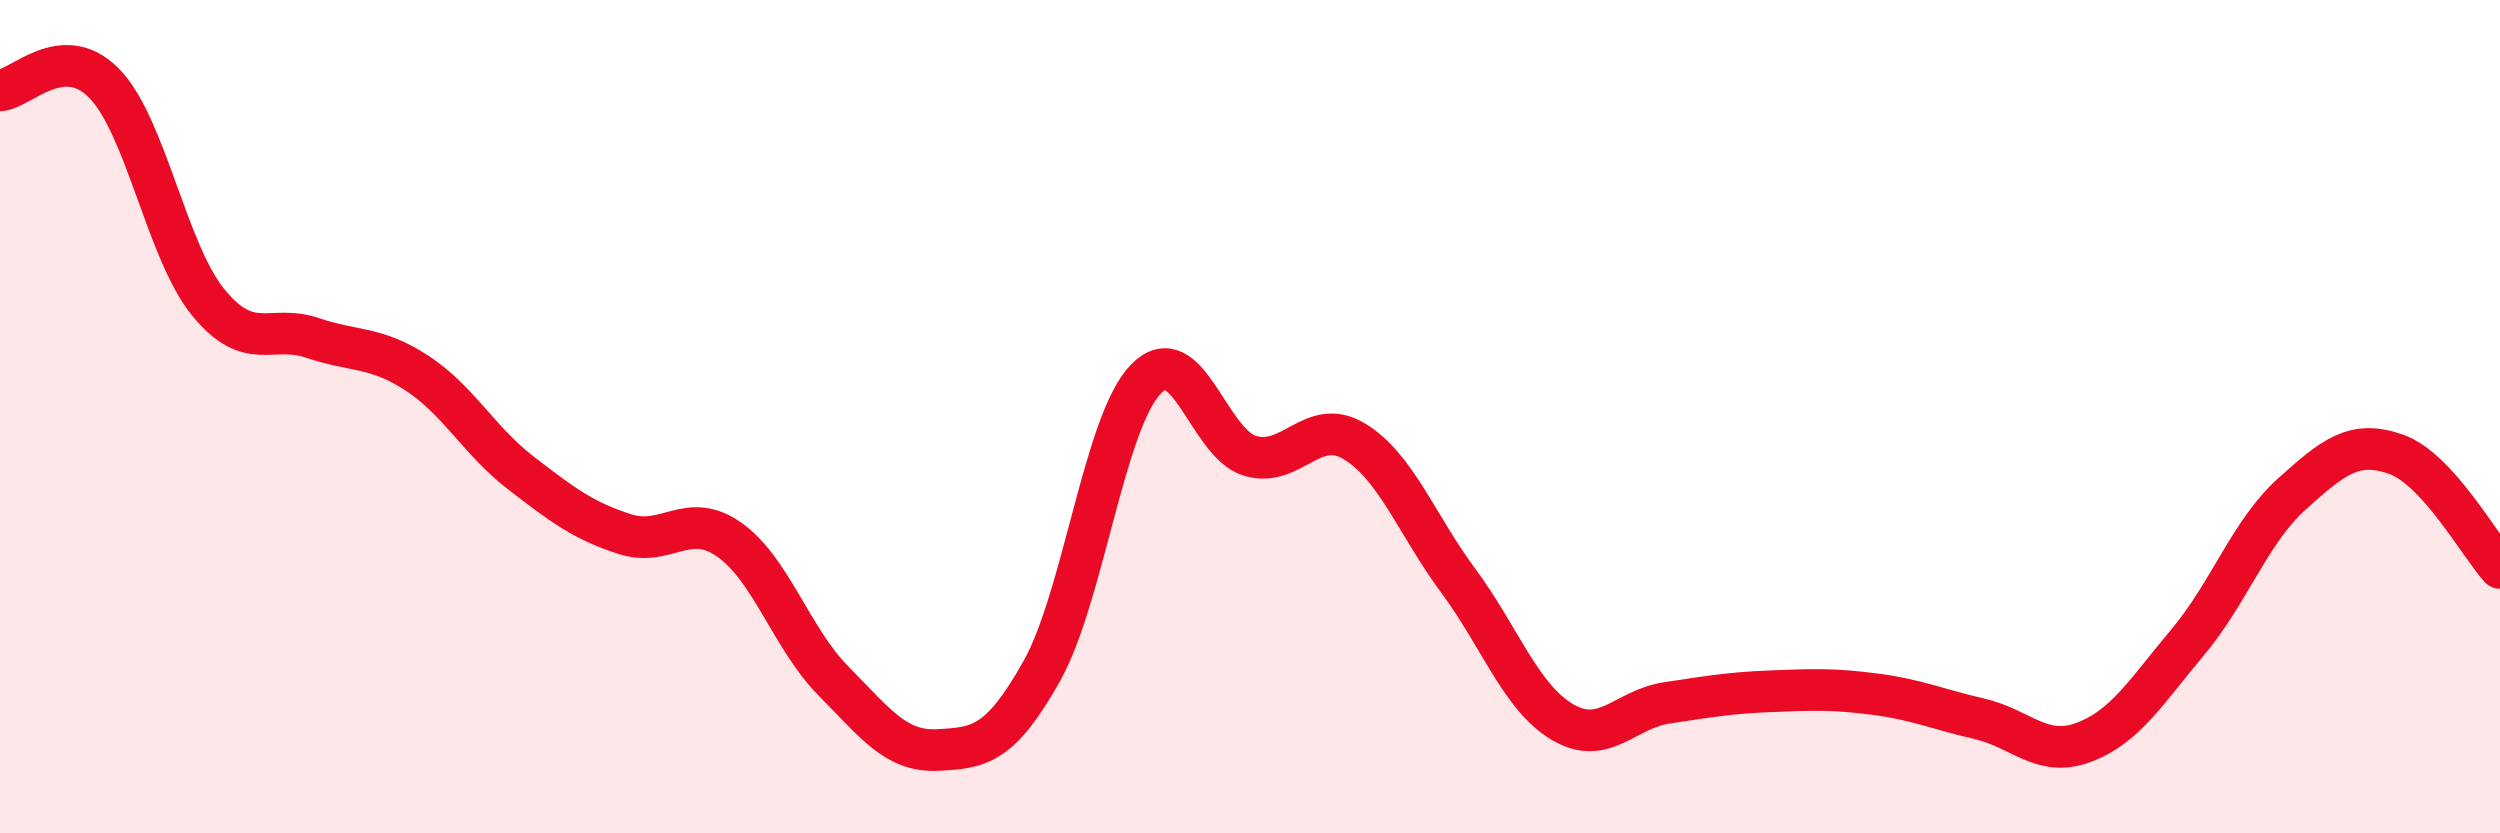
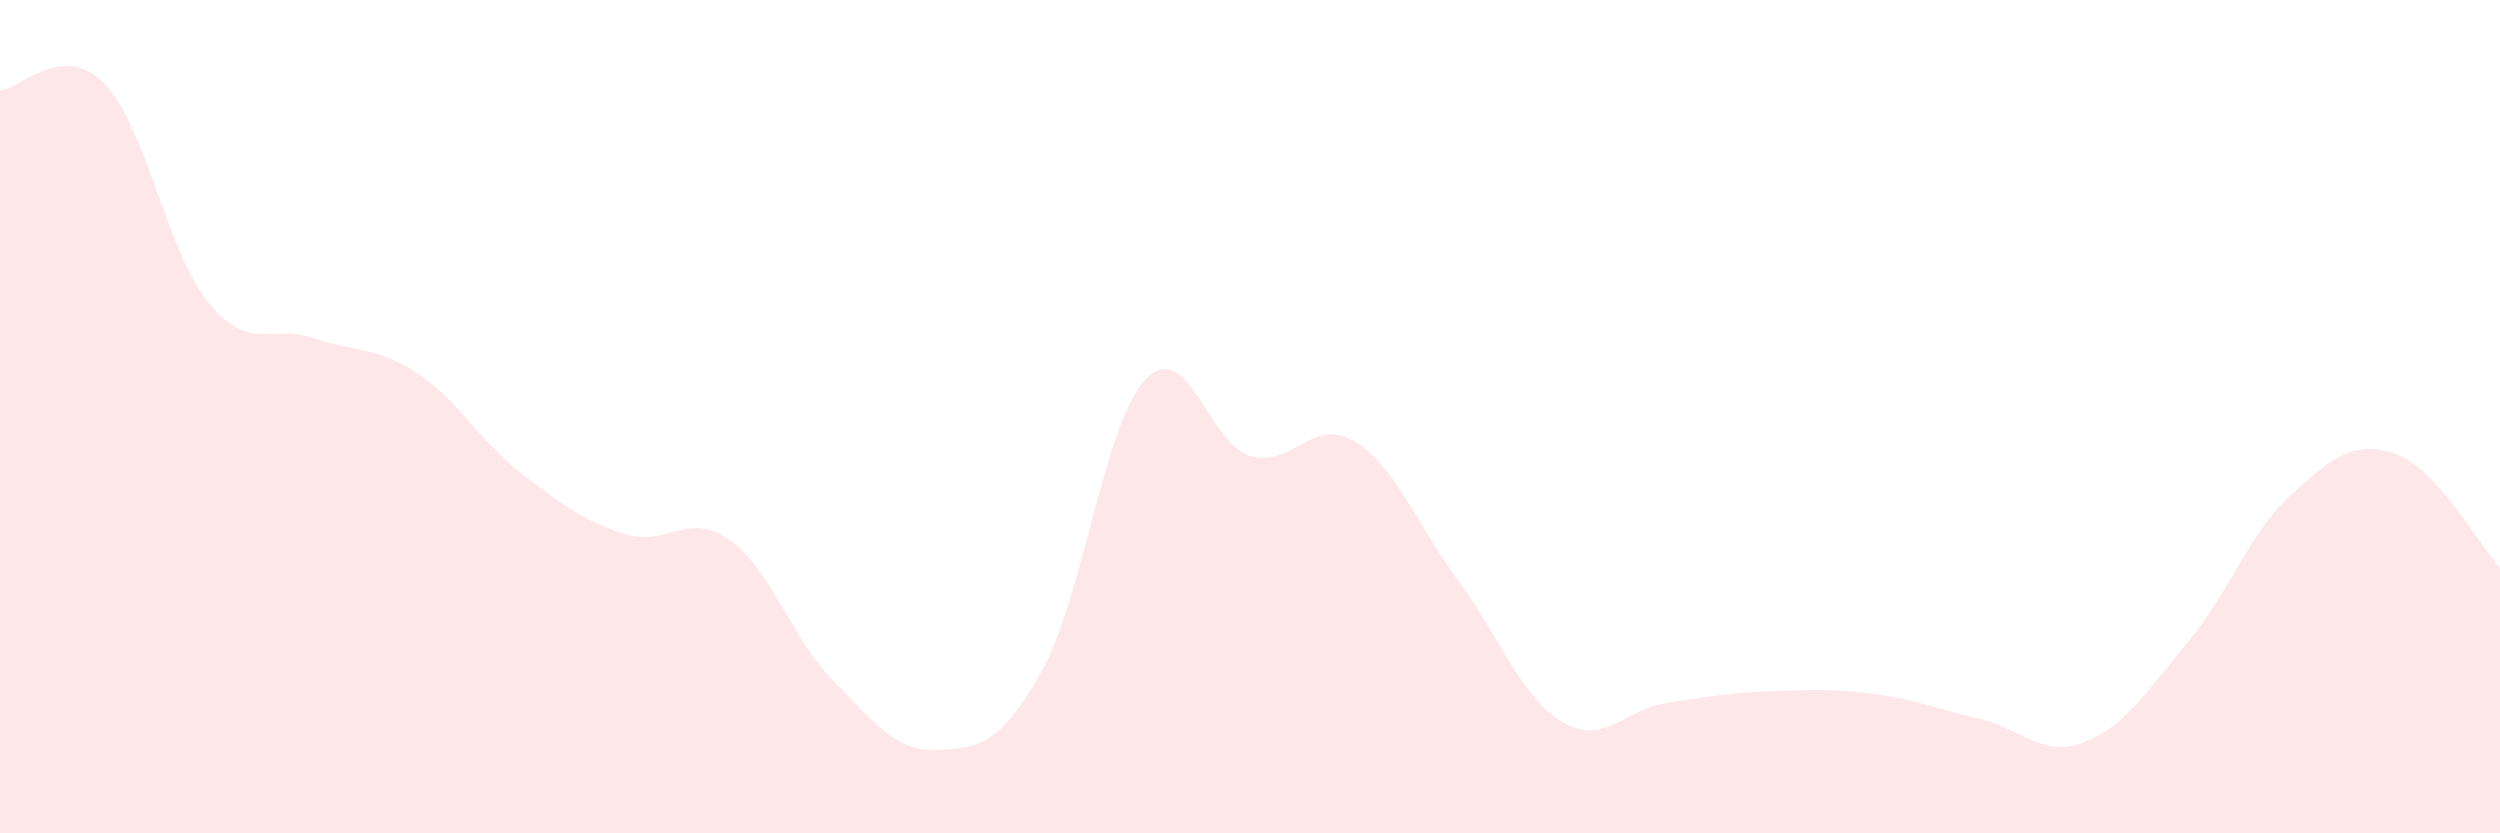
<svg xmlns="http://www.w3.org/2000/svg" width="60" height="20" viewBox="0 0 60 20">
  <path d="M 0,2.17 C 0.5,2.14 1.5,0.98 2.5,2 C 3.5,3.02 4,6.04 5,7.26 C 6,8.48 6.5,7.77 7.5,8.11 C 8.5,8.45 9,8.3 10,8.95 C 11,9.6 11.5,10.58 12.5,11.35 C 13.5,12.12 14,12.5 15,12.82 C 16,13.14 16.5,12.25 17.5,12.95 C 18.5,13.65 19,15.33 20,16.34 C 21,17.35 21.5,18.05 22.5,18 C 23.5,17.95 24,17.89 25,16.11 C 26,14.33 26.5,10.13 27.5,9.1 C 28.5,8.07 29,10.64 30,10.94 C 31,11.24 31.5,9.99 32.5,10.59 C 33.5,11.19 34,12.59 35,13.94 C 36,15.29 36.5,16.74 37.5,17.33 C 38.5,17.92 39,17.02 40,16.87 C 41,16.72 41.5,16.63 42.5,16.59 C 43.5,16.55 44,16.53 45,16.66 C 46,16.79 46.5,17.02 47.5,17.25 C 48.5,17.48 49,18.19 50,17.82 C 51,17.45 51.5,16.61 52.5,15.42 C 53.5,14.23 54,12.76 55,11.86 C 56,10.96 56.5,10.55 57.5,10.9 C 58.5,11.25 59.5,13.08 60,13.63L60 20L0 20Z" fill="#EB0A25" opacity="0.1" stroke-linecap="round" stroke-linejoin="round" />
-   <path d="M 0,2.17 C 0.5,2.14 1.5,0.98 2.5,2 C 3.5,3.02 4,6.04 5,7.26 C 6,8.48 6.5,7.77 7.5,8.11 C 8.5,8.45 9,8.3 10,8.95 C 11,9.6 11.5,10.58 12.5,11.35 C 13.5,12.12 14,12.5 15,12.82 C 16,13.14 16.5,12.25 17.5,12.95 C 18.5,13.65 19,15.33 20,16.34 C 21,17.35 21.5,18.05 22.5,18 C 23.5,17.95 24,17.89 25,16.11 C 26,14.33 26.5,10.13 27.5,9.1 C 28.5,8.07 29,10.64 30,10.94 C 31,11.24 31.5,9.99 32.5,10.59 C 33.5,11.19 34,12.59 35,13.94 C 36,15.29 36.5,16.74 37.5,17.33 C 38.5,17.92 39,17.02 40,16.87 C 41,16.72 41.5,16.63 42.5,16.59 C 43.5,16.55 44,16.53 45,16.66 C 46,16.79 46.5,17.02 47.5,17.25 C 48.5,17.48 49,18.19 50,17.82 C 51,17.45 51.5,16.61 52.5,15.42 C 53.5,14.23 54,12.76 55,11.86 C 56,10.96 56.5,10.55 57.5,10.9 C 58.5,11.25 59.5,13.08 60,13.63" stroke="#EB0A25" stroke-width="1" fill="none" stroke-linecap="round" stroke-linejoin="round" />
</svg>